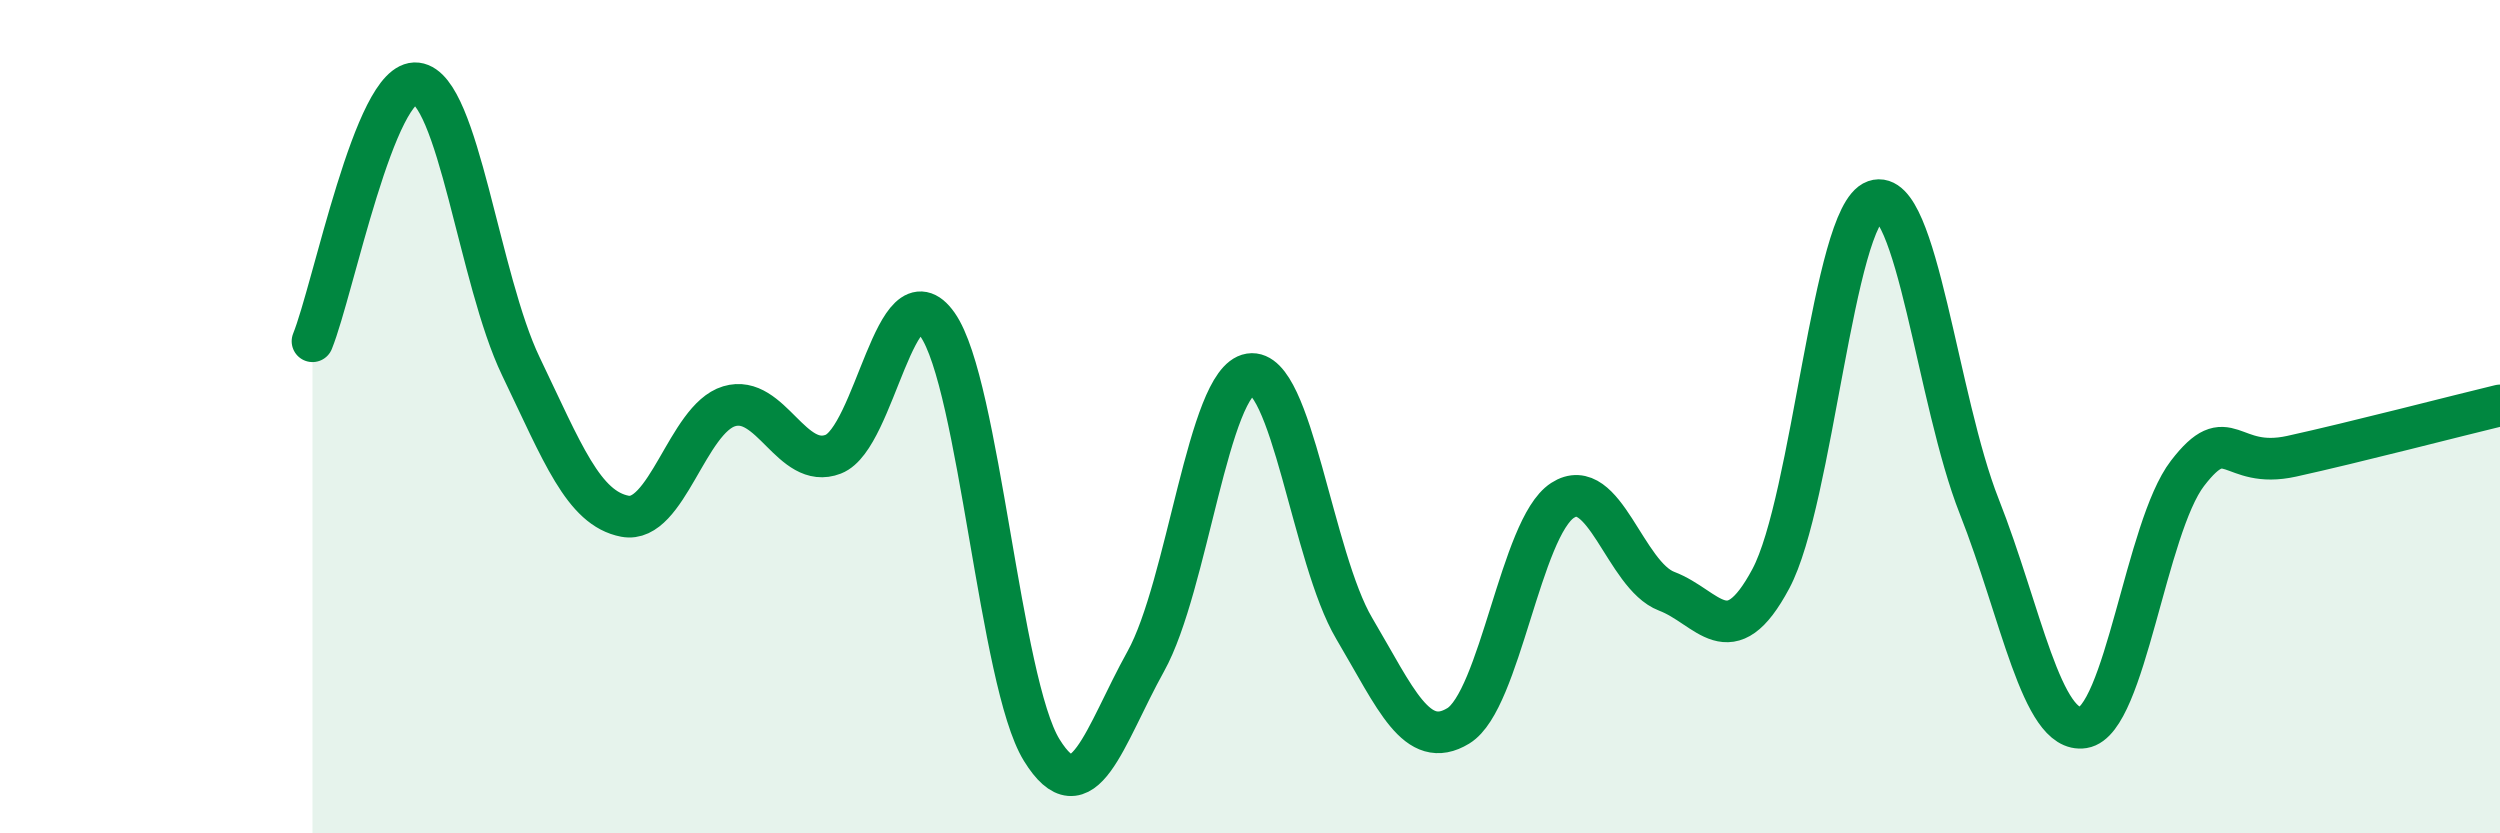
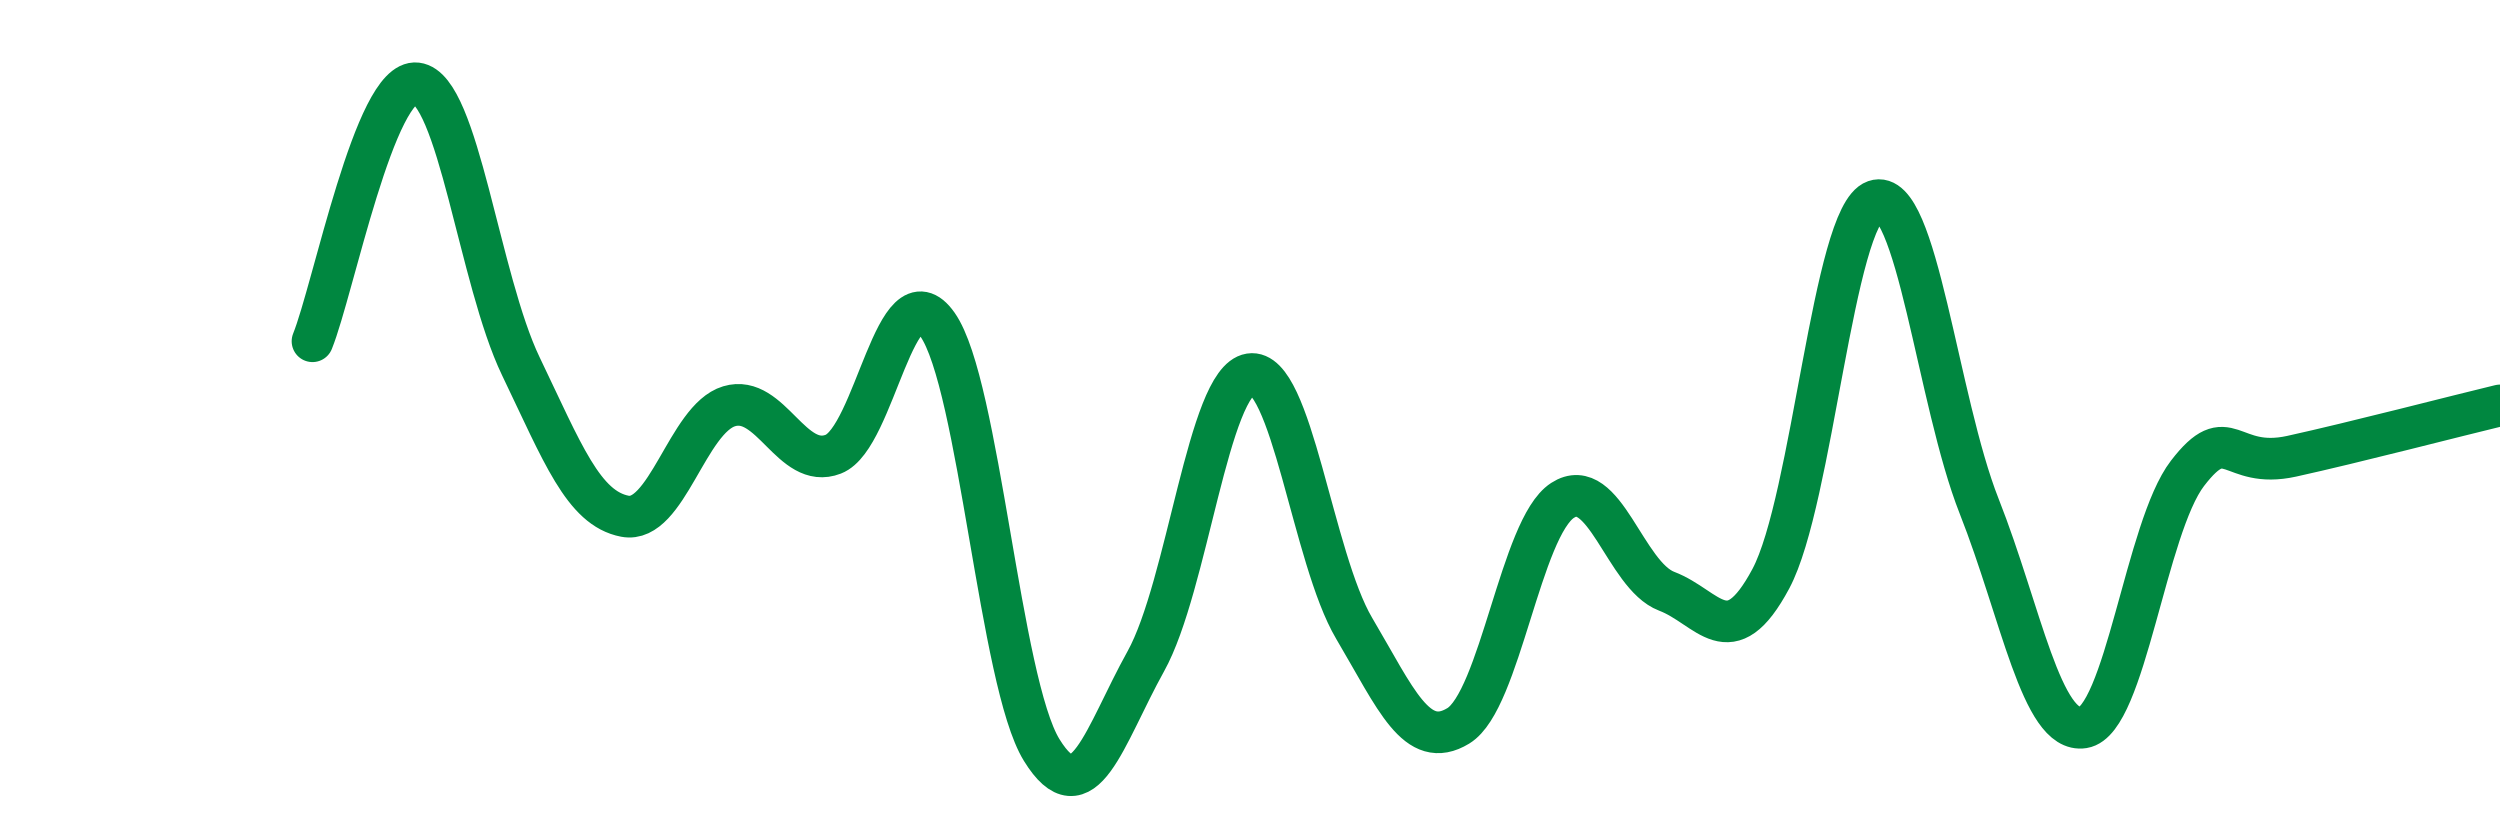
<svg xmlns="http://www.w3.org/2000/svg" width="60" height="20" viewBox="0 0 60 20">
-   <path d="M 7.5,8.19 C 8,6.95 9,1.88 10,2 C 11,2.12 11.5,6.71 12.5,8.79 C 13.5,10.87 14,12.2 15,12.39 C 16,12.58 16.5,10.05 17.5,9.75 C 18.5,9.45 19,11.29 20,10.9 C 21,10.51 21.5,6.37 22.5,7.79 C 23.5,9.21 24,16.38 25,18 C 26,19.62 26.5,17.67 27.5,15.87 C 28.5,14.07 29,9.14 30,8.98 C 31,8.82 31.5,13.39 32.5,15.08 C 33.5,16.77 34,18.03 35,17.42 C 36,16.81 36.5,12.66 37.5,12.01 C 38.5,11.36 39,13.81 40,14.19 C 41,14.57 41.5,15.76 42.5,13.89 C 43.5,12.02 44,5.17 45,4.82 C 46,4.47 46.5,9.62 47.5,12.15 C 48.5,14.68 49,17.62 50,17.46 C 51,17.3 51.5,12.66 52.5,11.36 C 53.5,10.06 53.5,11.28 55,10.95 C 56.5,10.62 59,9.97 60,9.73L60 20L7.5 20Z" fill="#008740" opacity="0.1" stroke-linecap="round" stroke-linejoin="round" />
  <path d="M 7.5,8.19 C 8,6.95 9,1.88 10,2 C 11,2.12 11.5,6.71 12.5,8.79 C 13.5,10.87 14,12.2 15,12.39 C 16,12.58 16.5,10.05 17.5,9.75 C 18.5,9.45 19,11.29 20,10.9 C 21,10.51 21.5,6.37 22.5,7.79 C 23.5,9.21 24,16.38 25,18 C 26,19.62 26.5,17.67 27.5,15.87 C 28.5,14.07 29,9.14 30,8.98 C 31,8.82 31.5,13.39 32.5,15.08 C 33.5,16.77 34,18.03 35,17.42 C 36,16.81 36.5,12.66 37.5,12.01 C 38.5,11.36 39,13.81 40,14.19 C 41,14.57 41.5,15.76 42.5,13.89 C 43.5,12.02 44,5.17 45,4.82 C 46,4.47 46.5,9.62 47.5,12.15 C 48.5,14.68 49,17.62 50,17.46 C 51,17.3 51.5,12.66 52.5,11.36 C 53.5,10.06 53.5,11.28 55,10.95 C 56.5,10.62 59,9.97 60,9.73" stroke="#008740" stroke-width="1" fill="none" stroke-linecap="round" stroke-linejoin="round" />
</svg>